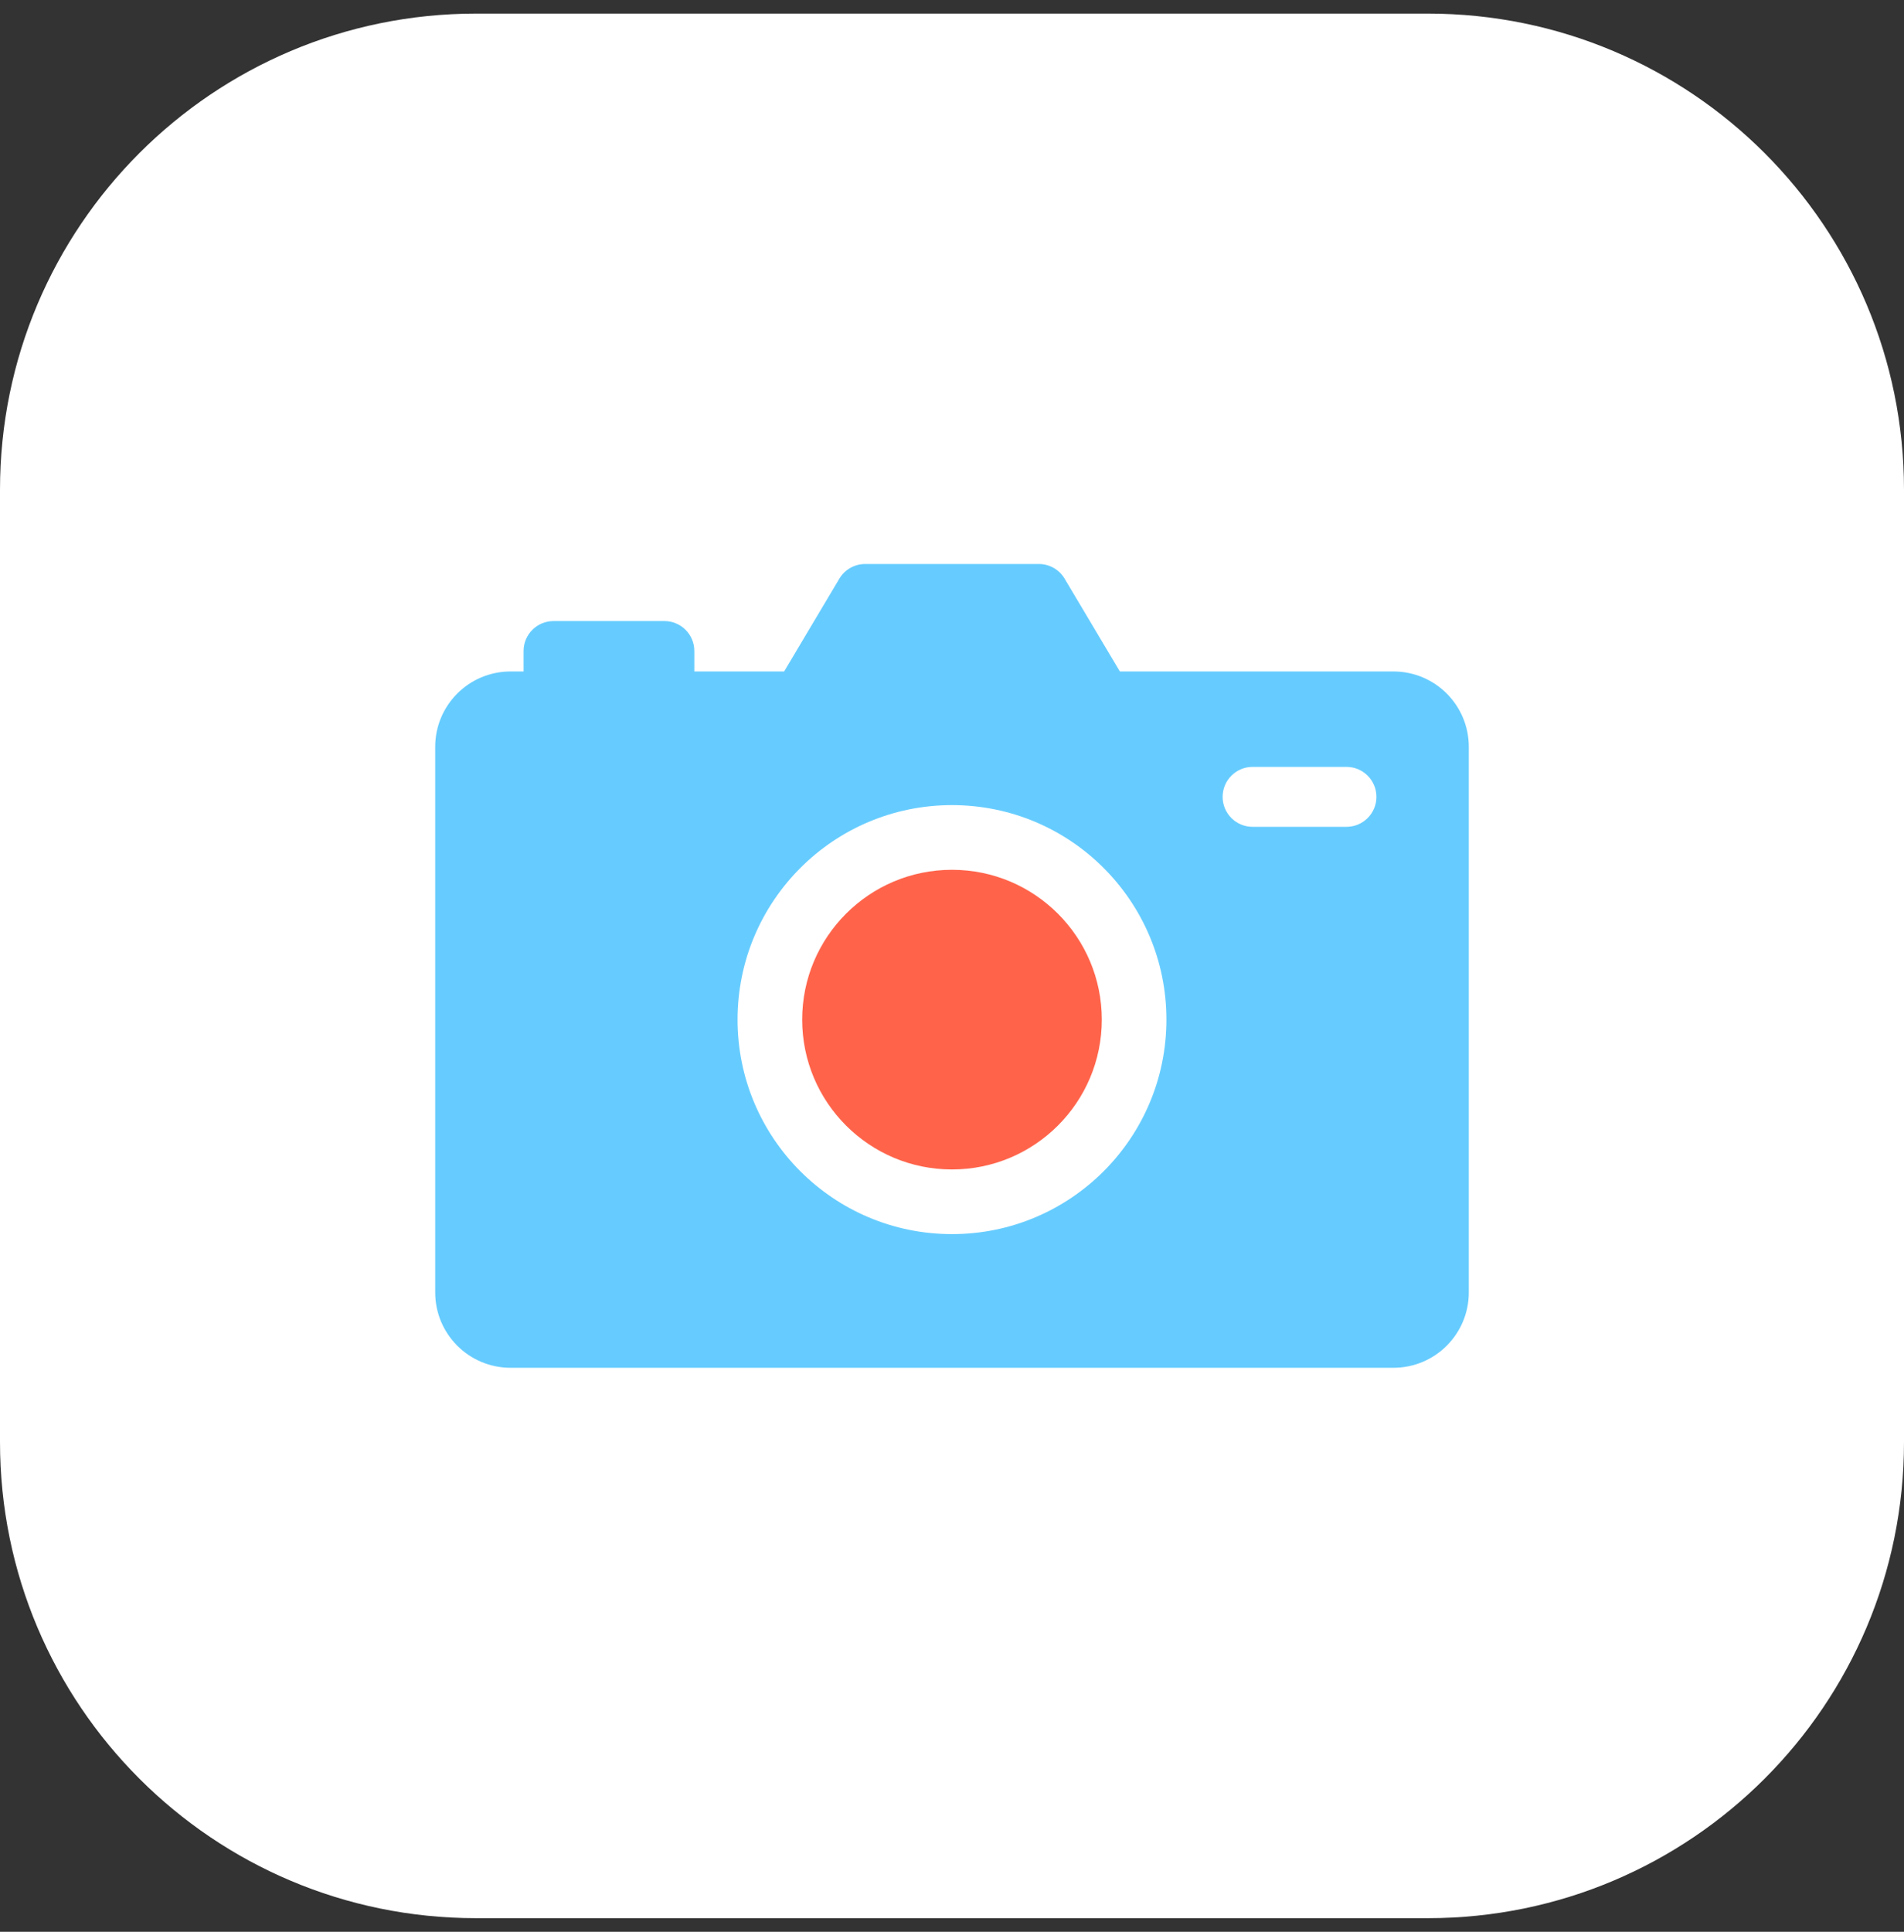
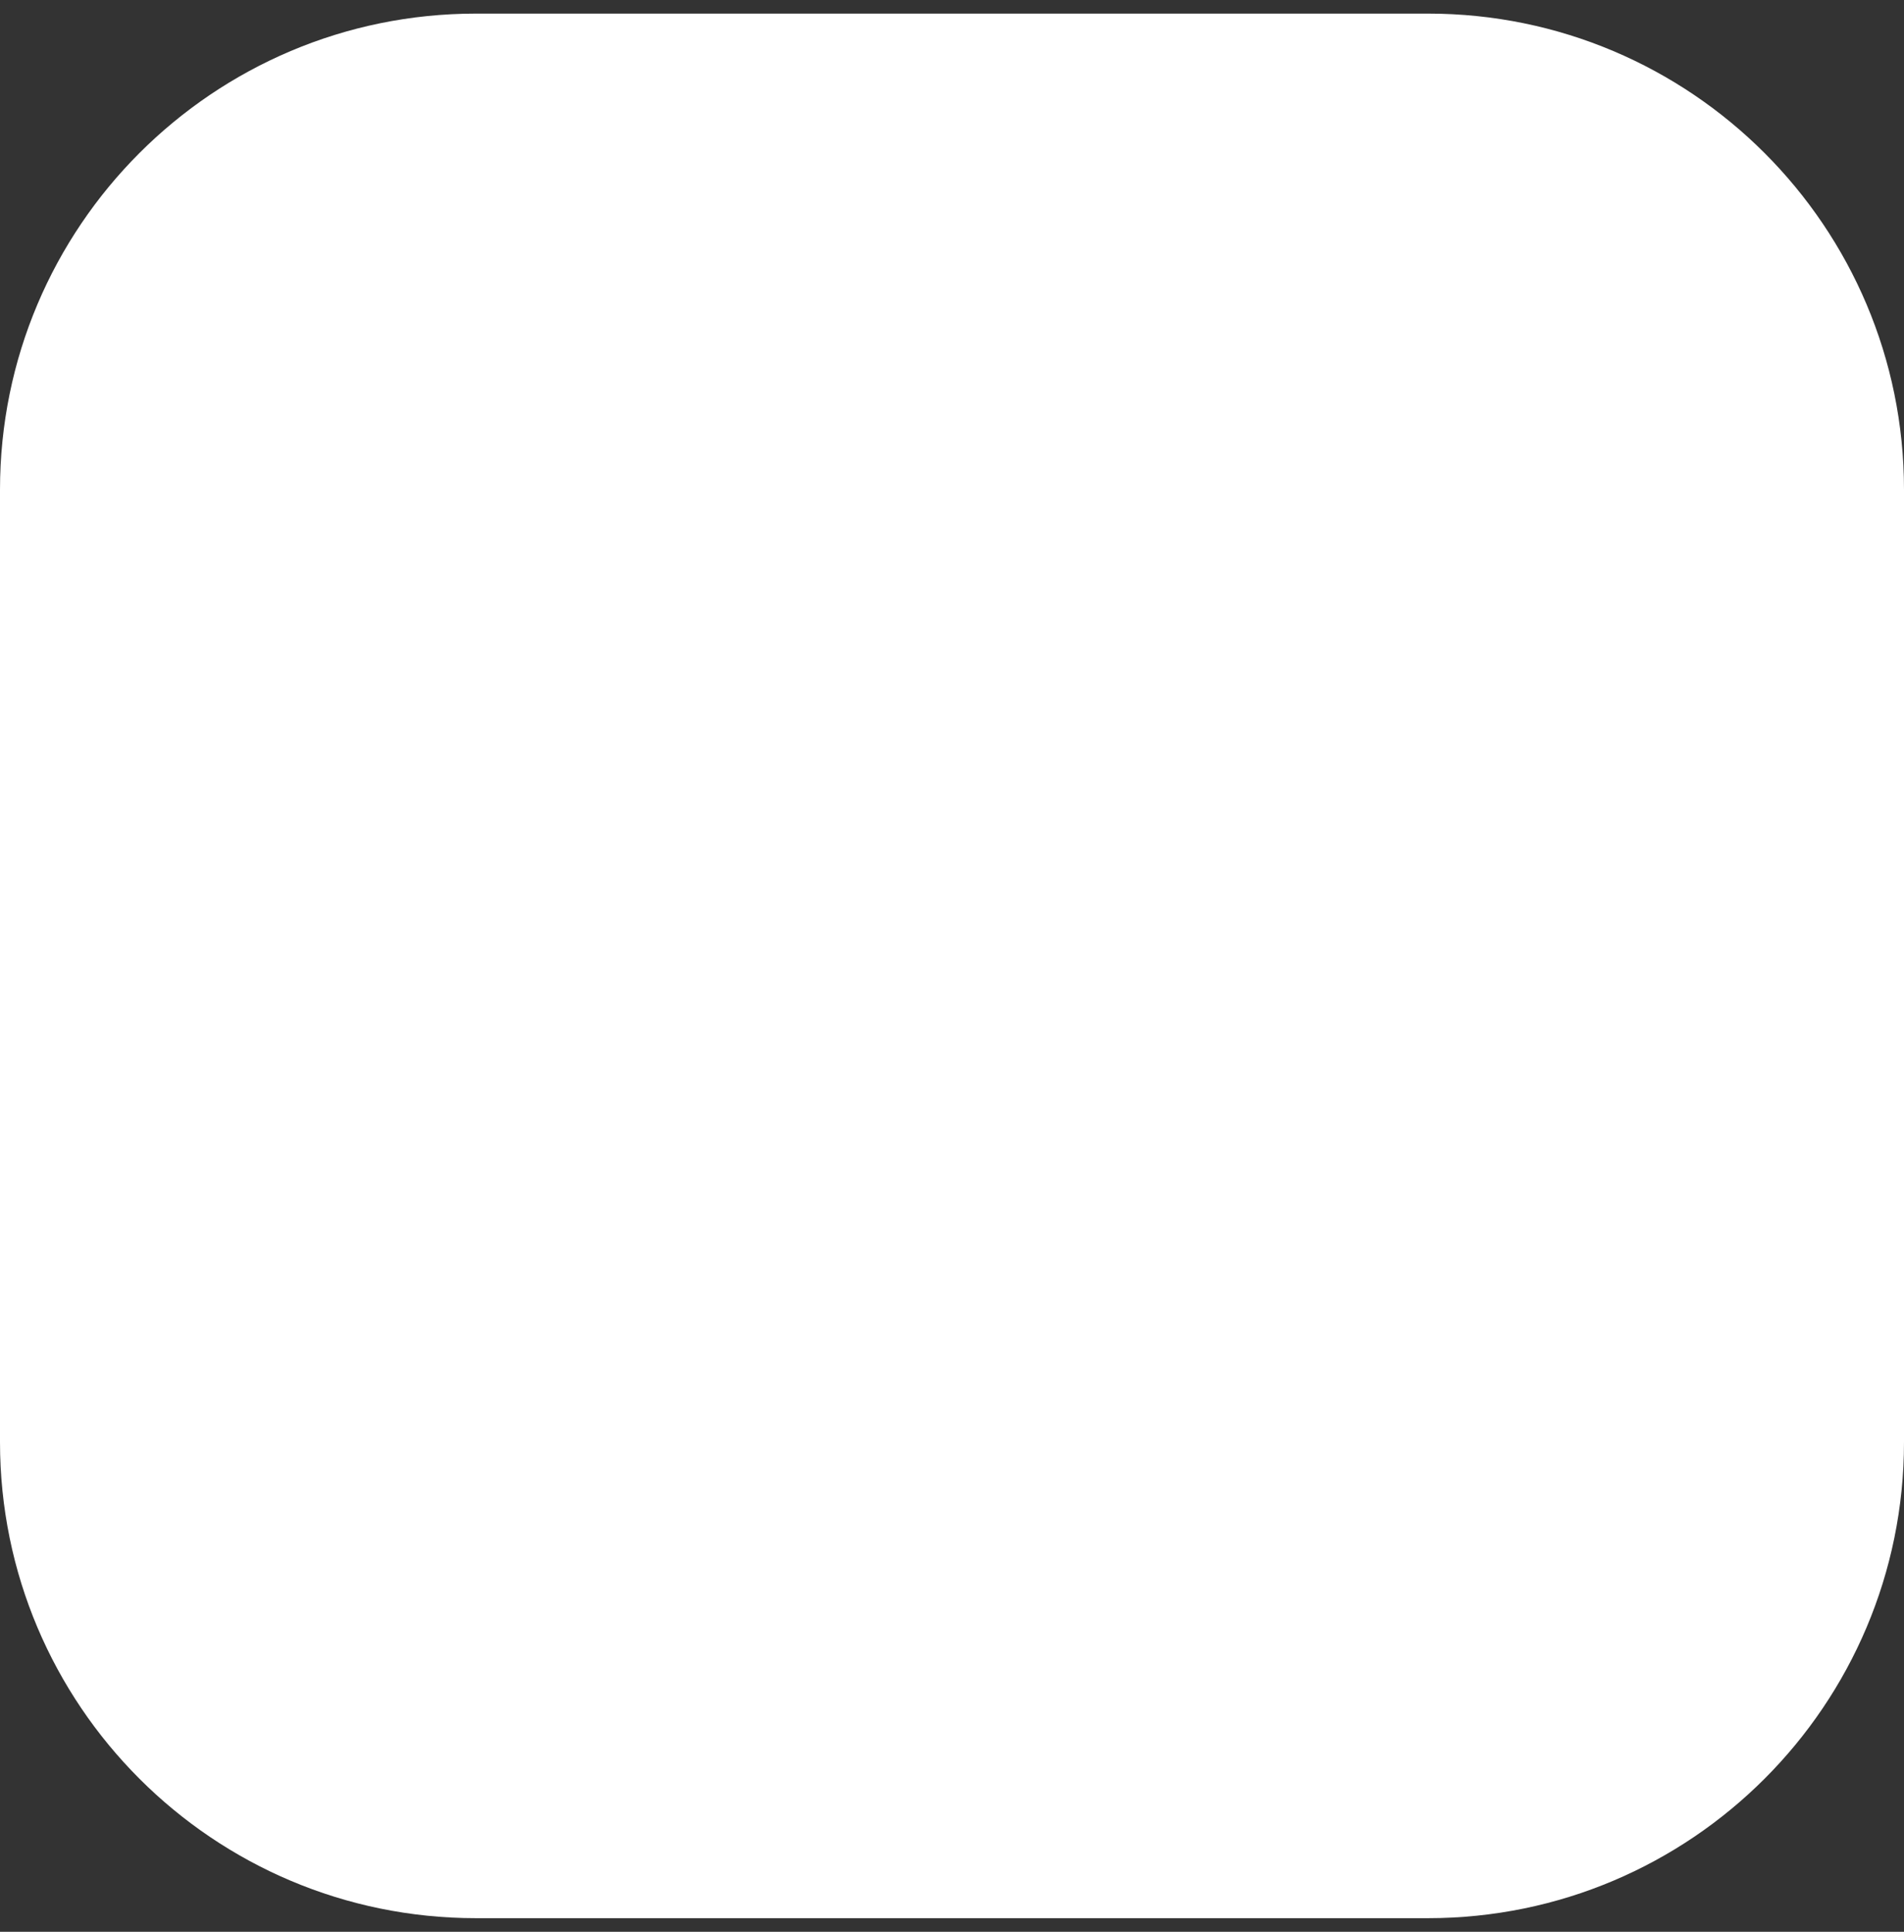
<svg xmlns="http://www.w3.org/2000/svg" width="70" height="71" viewBox="0 0 70 71" fill="none">
  <rect x="0" y="0" width="70" height="71" fill="#333333" stroke="none" />
  <path d="M52.5 0.5H17.5C7.835 0.5 0 8.335 0 18V53C0 62.665 7.835 70.5 17.5 70.5H52.5C62.165 70.5 70 62.665 70 53V18C70 8.335 62.165 0.5 52.5 0.5Z" fill="white" />
-   <path d="M51.23 24.679H41.172L39.14 21.267C38.942 20.933 38.582 20.729 38.194 20.729H31.806C31.418 20.729 31.058 20.933 30.859 21.267L28.828 24.679H25.527V23.927C25.527 23.319 25.034 22.826 24.426 22.826H20.351C19.742 22.826 19.249 23.319 19.249 23.927V24.679H18.77C17.24 24.679 16 25.919 16 27.449V47.501C16 49.031 17.24 50.271 18.77 50.271H51.23C52.76 50.271 54 49.031 54 47.501V27.449C54 25.919 52.76 24.679 51.23 24.679ZM35 45.358C30.646 45.358 27.116 41.829 27.116 37.475C27.116 33.121 30.646 29.591 35 29.591C39.354 29.591 42.883 33.121 42.883 37.475C42.883 41.829 39.354 45.358 35 45.358ZM49.502 30.389H46.051C45.443 30.389 44.95 29.896 44.95 29.288C44.95 28.679 45.443 28.186 46.051 28.186H49.502C50.111 28.186 50.604 28.679 50.604 29.288C50.604 29.896 50.111 30.389 49.502 30.389Z" fill="#66CCFF" />
-   <path d="M34.999 42.982C38.041 42.982 40.507 40.517 40.507 37.475C40.507 34.433 38.041 31.968 34.999 31.968C31.958 31.968 29.492 34.433 29.492 37.475C29.492 40.517 31.958 42.982 34.999 42.982Z" fill="#FF644B" />
</svg>